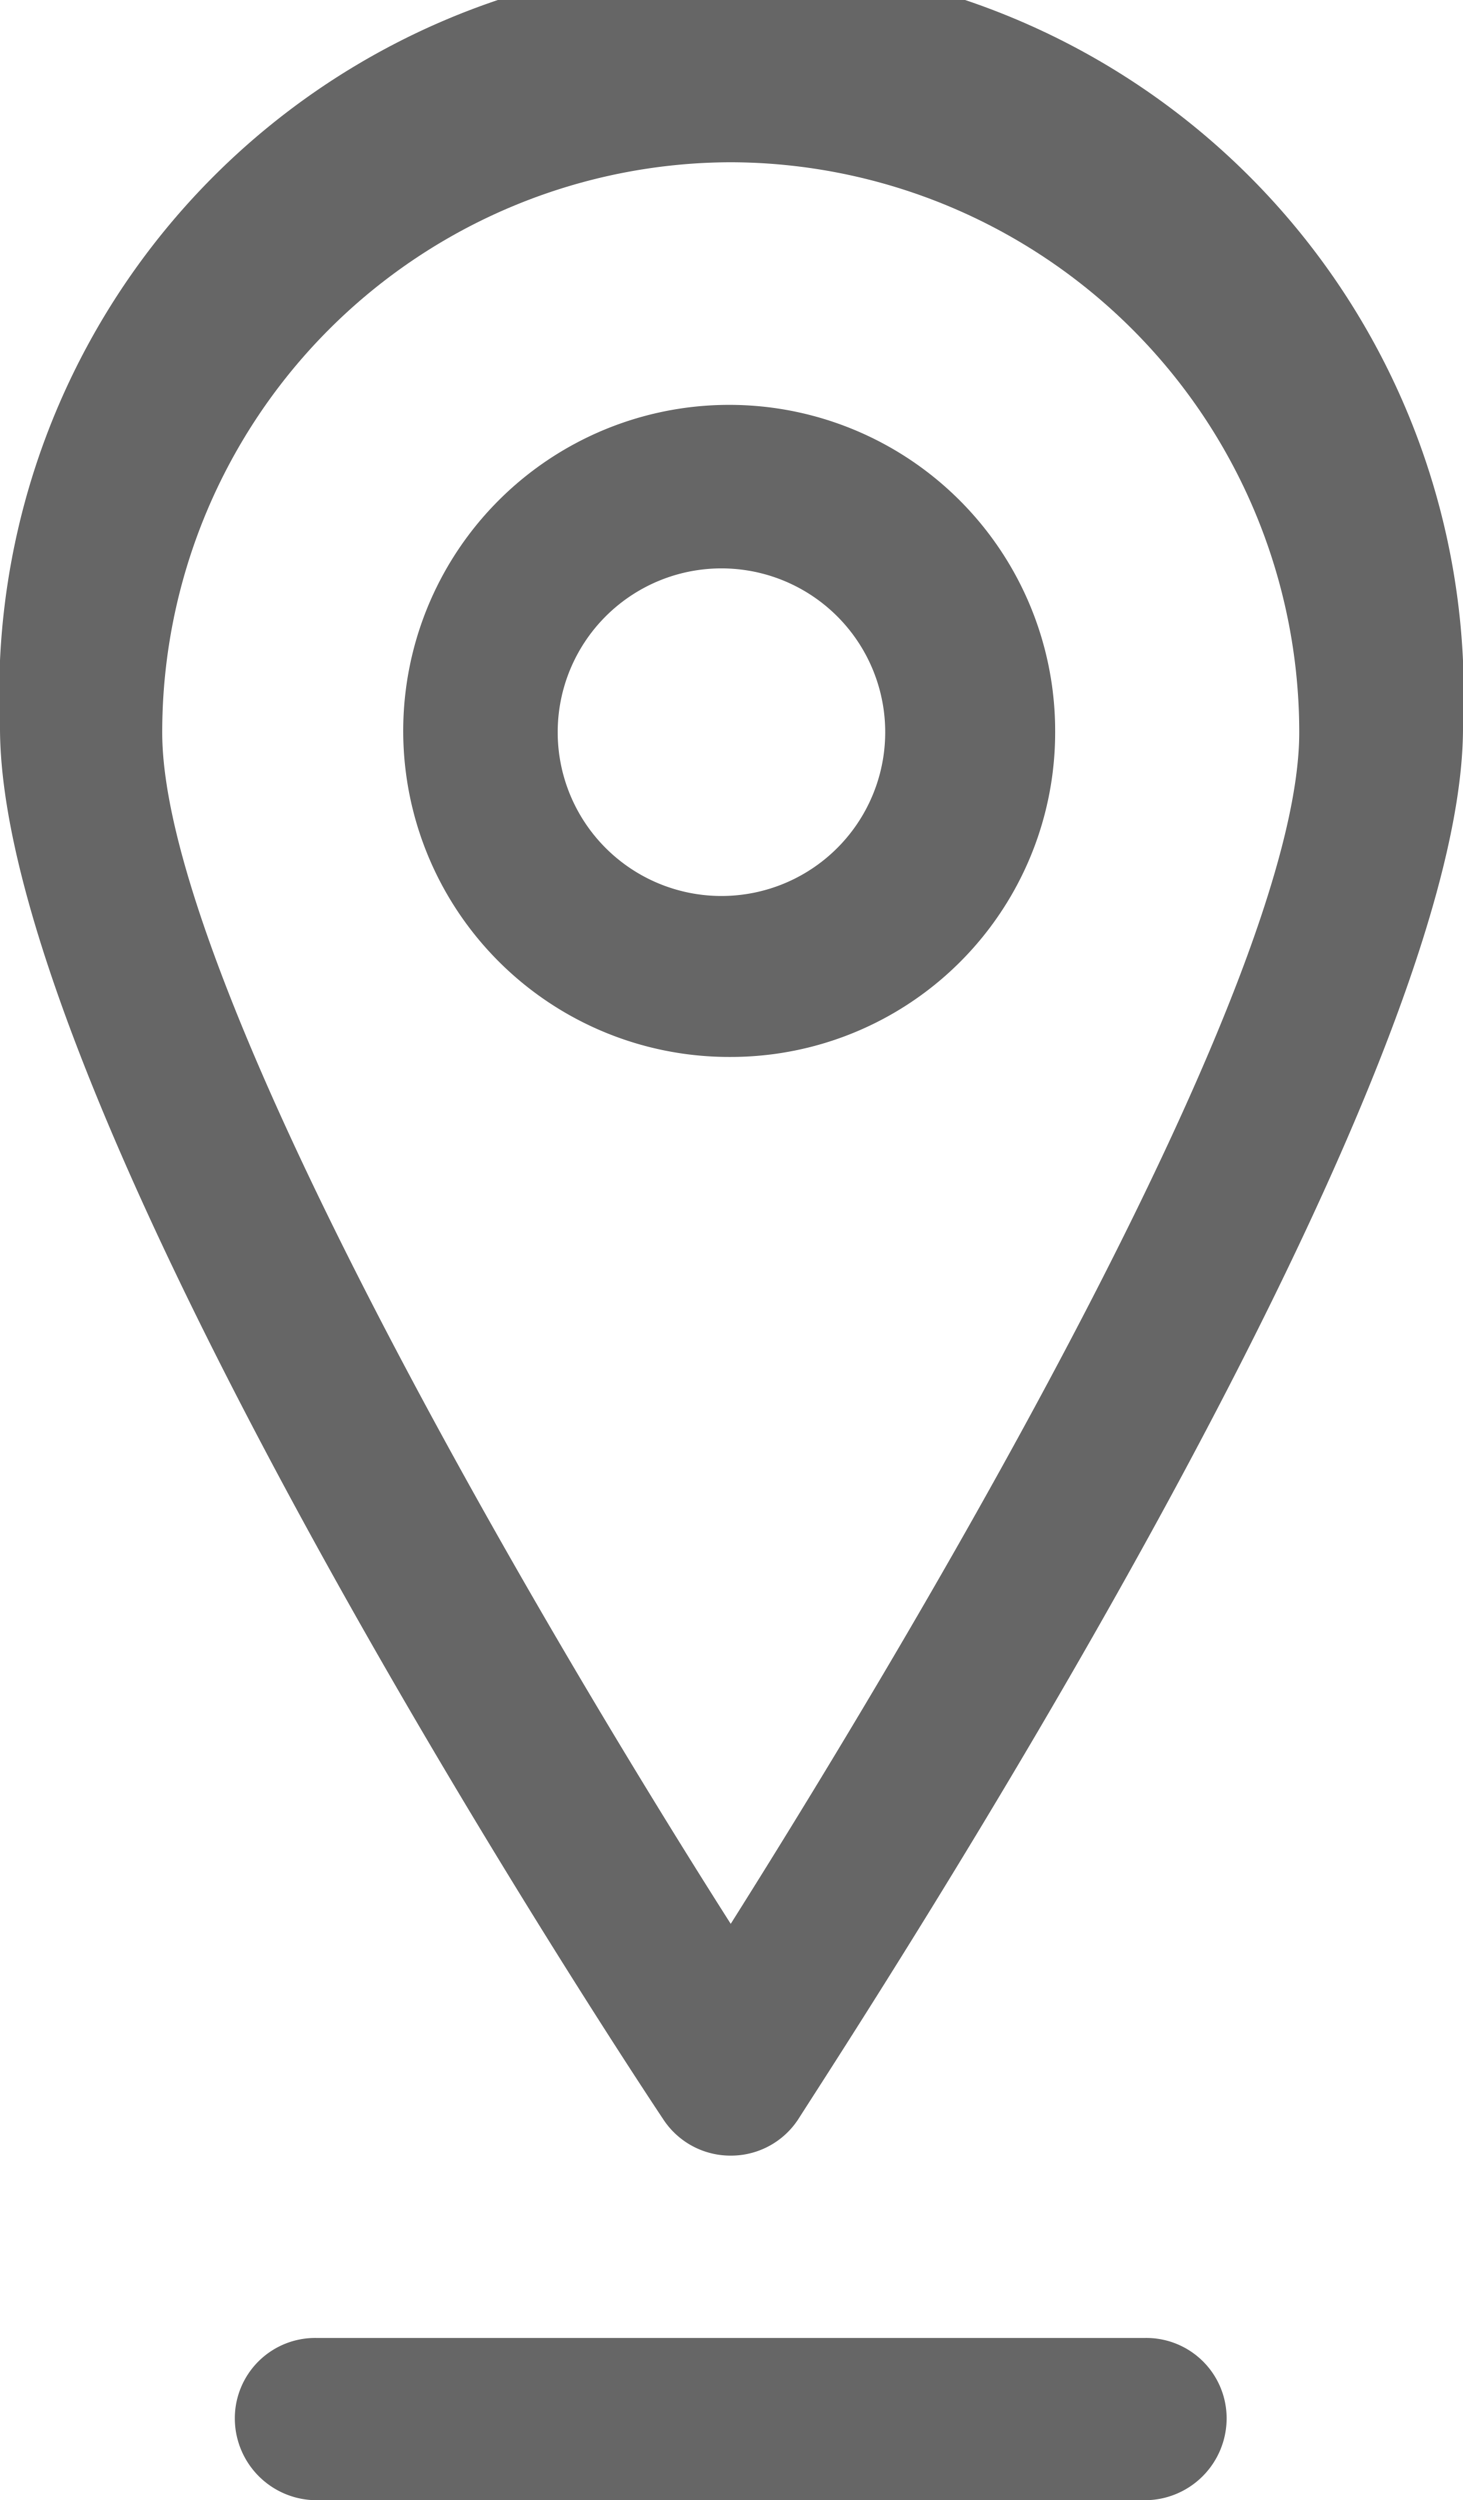
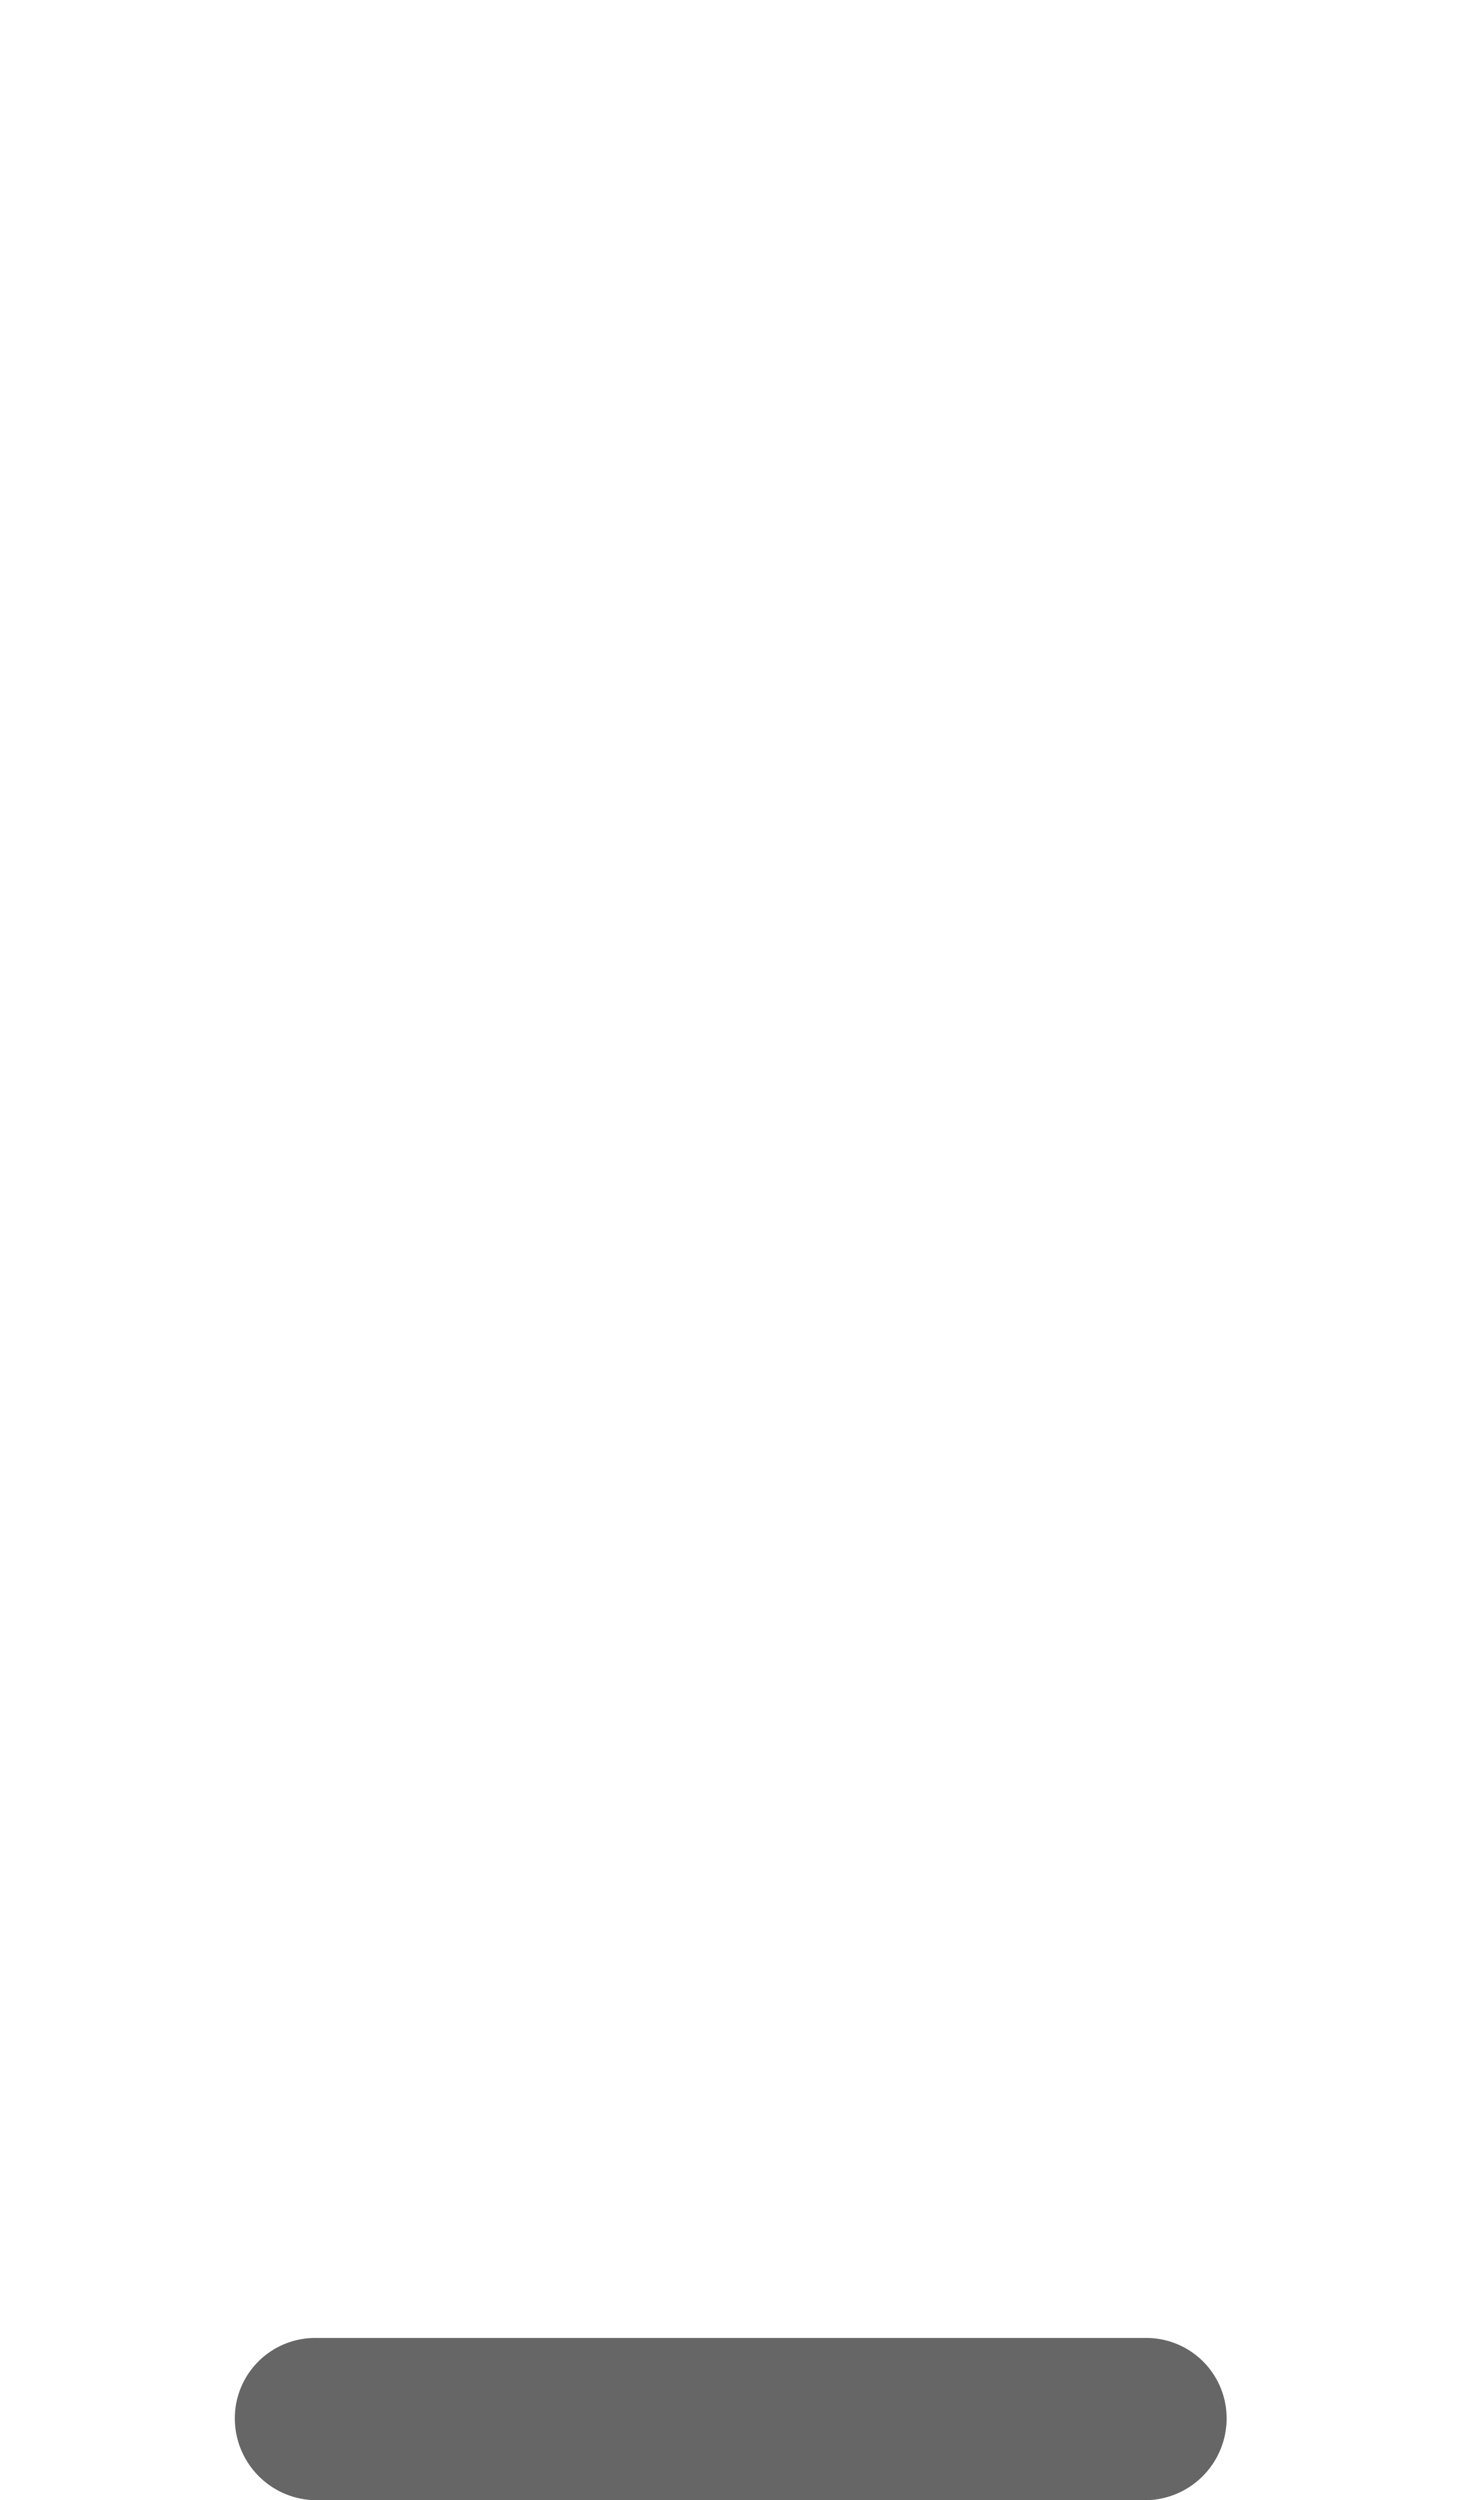
<svg xmlns="http://www.w3.org/2000/svg" width="9.47" height="16.18" viewBox="0 0 9.47 16.18">
-   <path d="M60.75,66.61h0a.52.52,0,0,1-.44-.24c-.44-.66-4.29-6.56-4.29-9a4.74,4.74,0,1,1,9.47,0c0,2.41-3.86,8.31-4.3,9A.52.52,0,0,1,60.75,66.61Zm0-12.9a3.69,3.69,0,0,0-3.68,3.69c0,1.58,2.35,5.62,3.68,7.71C62.08,63,64.43,59,64.43,57.4A3.69,3.69,0,0,0,60.75,53.71Z" transform="translate(-56.02 -52.66)" fill="#666" />
-   <path d="M60.75,59.5a2.11,2.11,0,1,1,2.1-2.1A2.1,2.1,0,0,1,60.75,59.5Zm0-3.16a1.06,1.06,0,1,0,1,1.06A1.06,1.06,0,0,0,60.75,56.34Z" transform="translate(-56.02 -52.66)" fill="#666" />
  <path d="M63.43,68.84H58.07a.53.53,0,0,1-.53-.53.52.52,0,0,1,.53-.52h5.36a.52.52,0,0,1,.53.52A.53.53,0,0,1,63.43,68.84Z" transform="translate(-56.02 -52.66)" fill="#666" />
</svg>